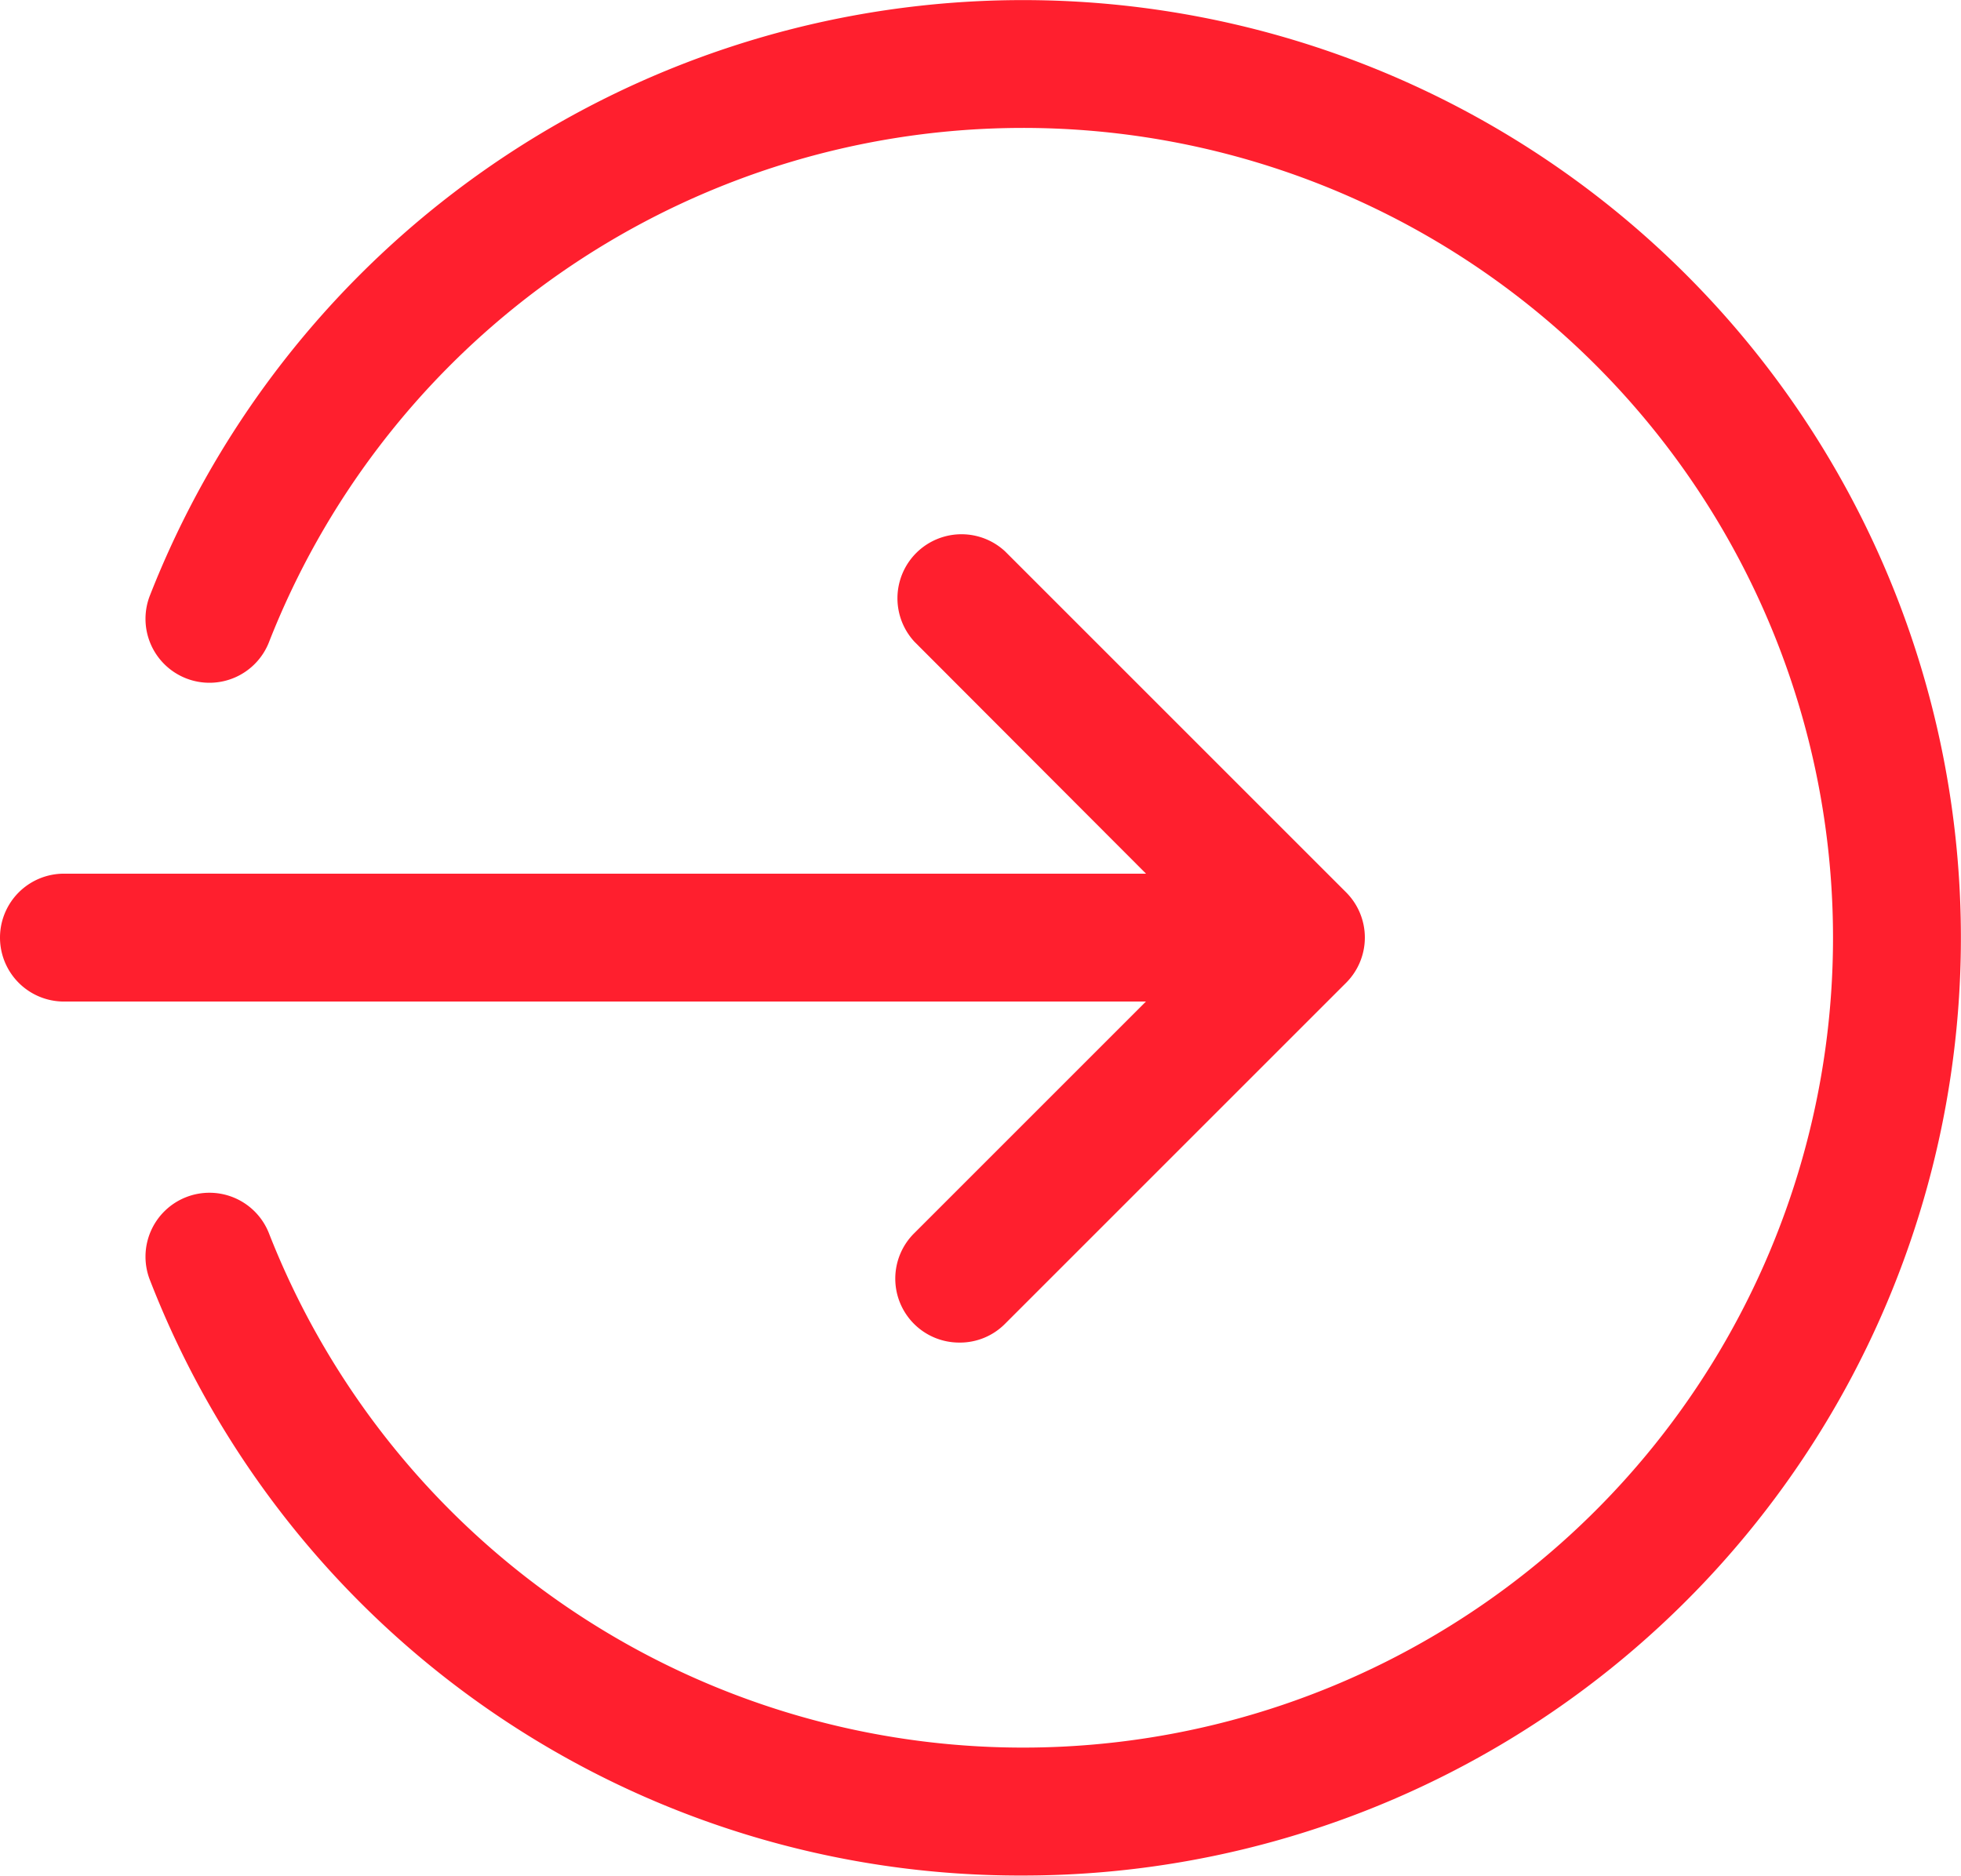
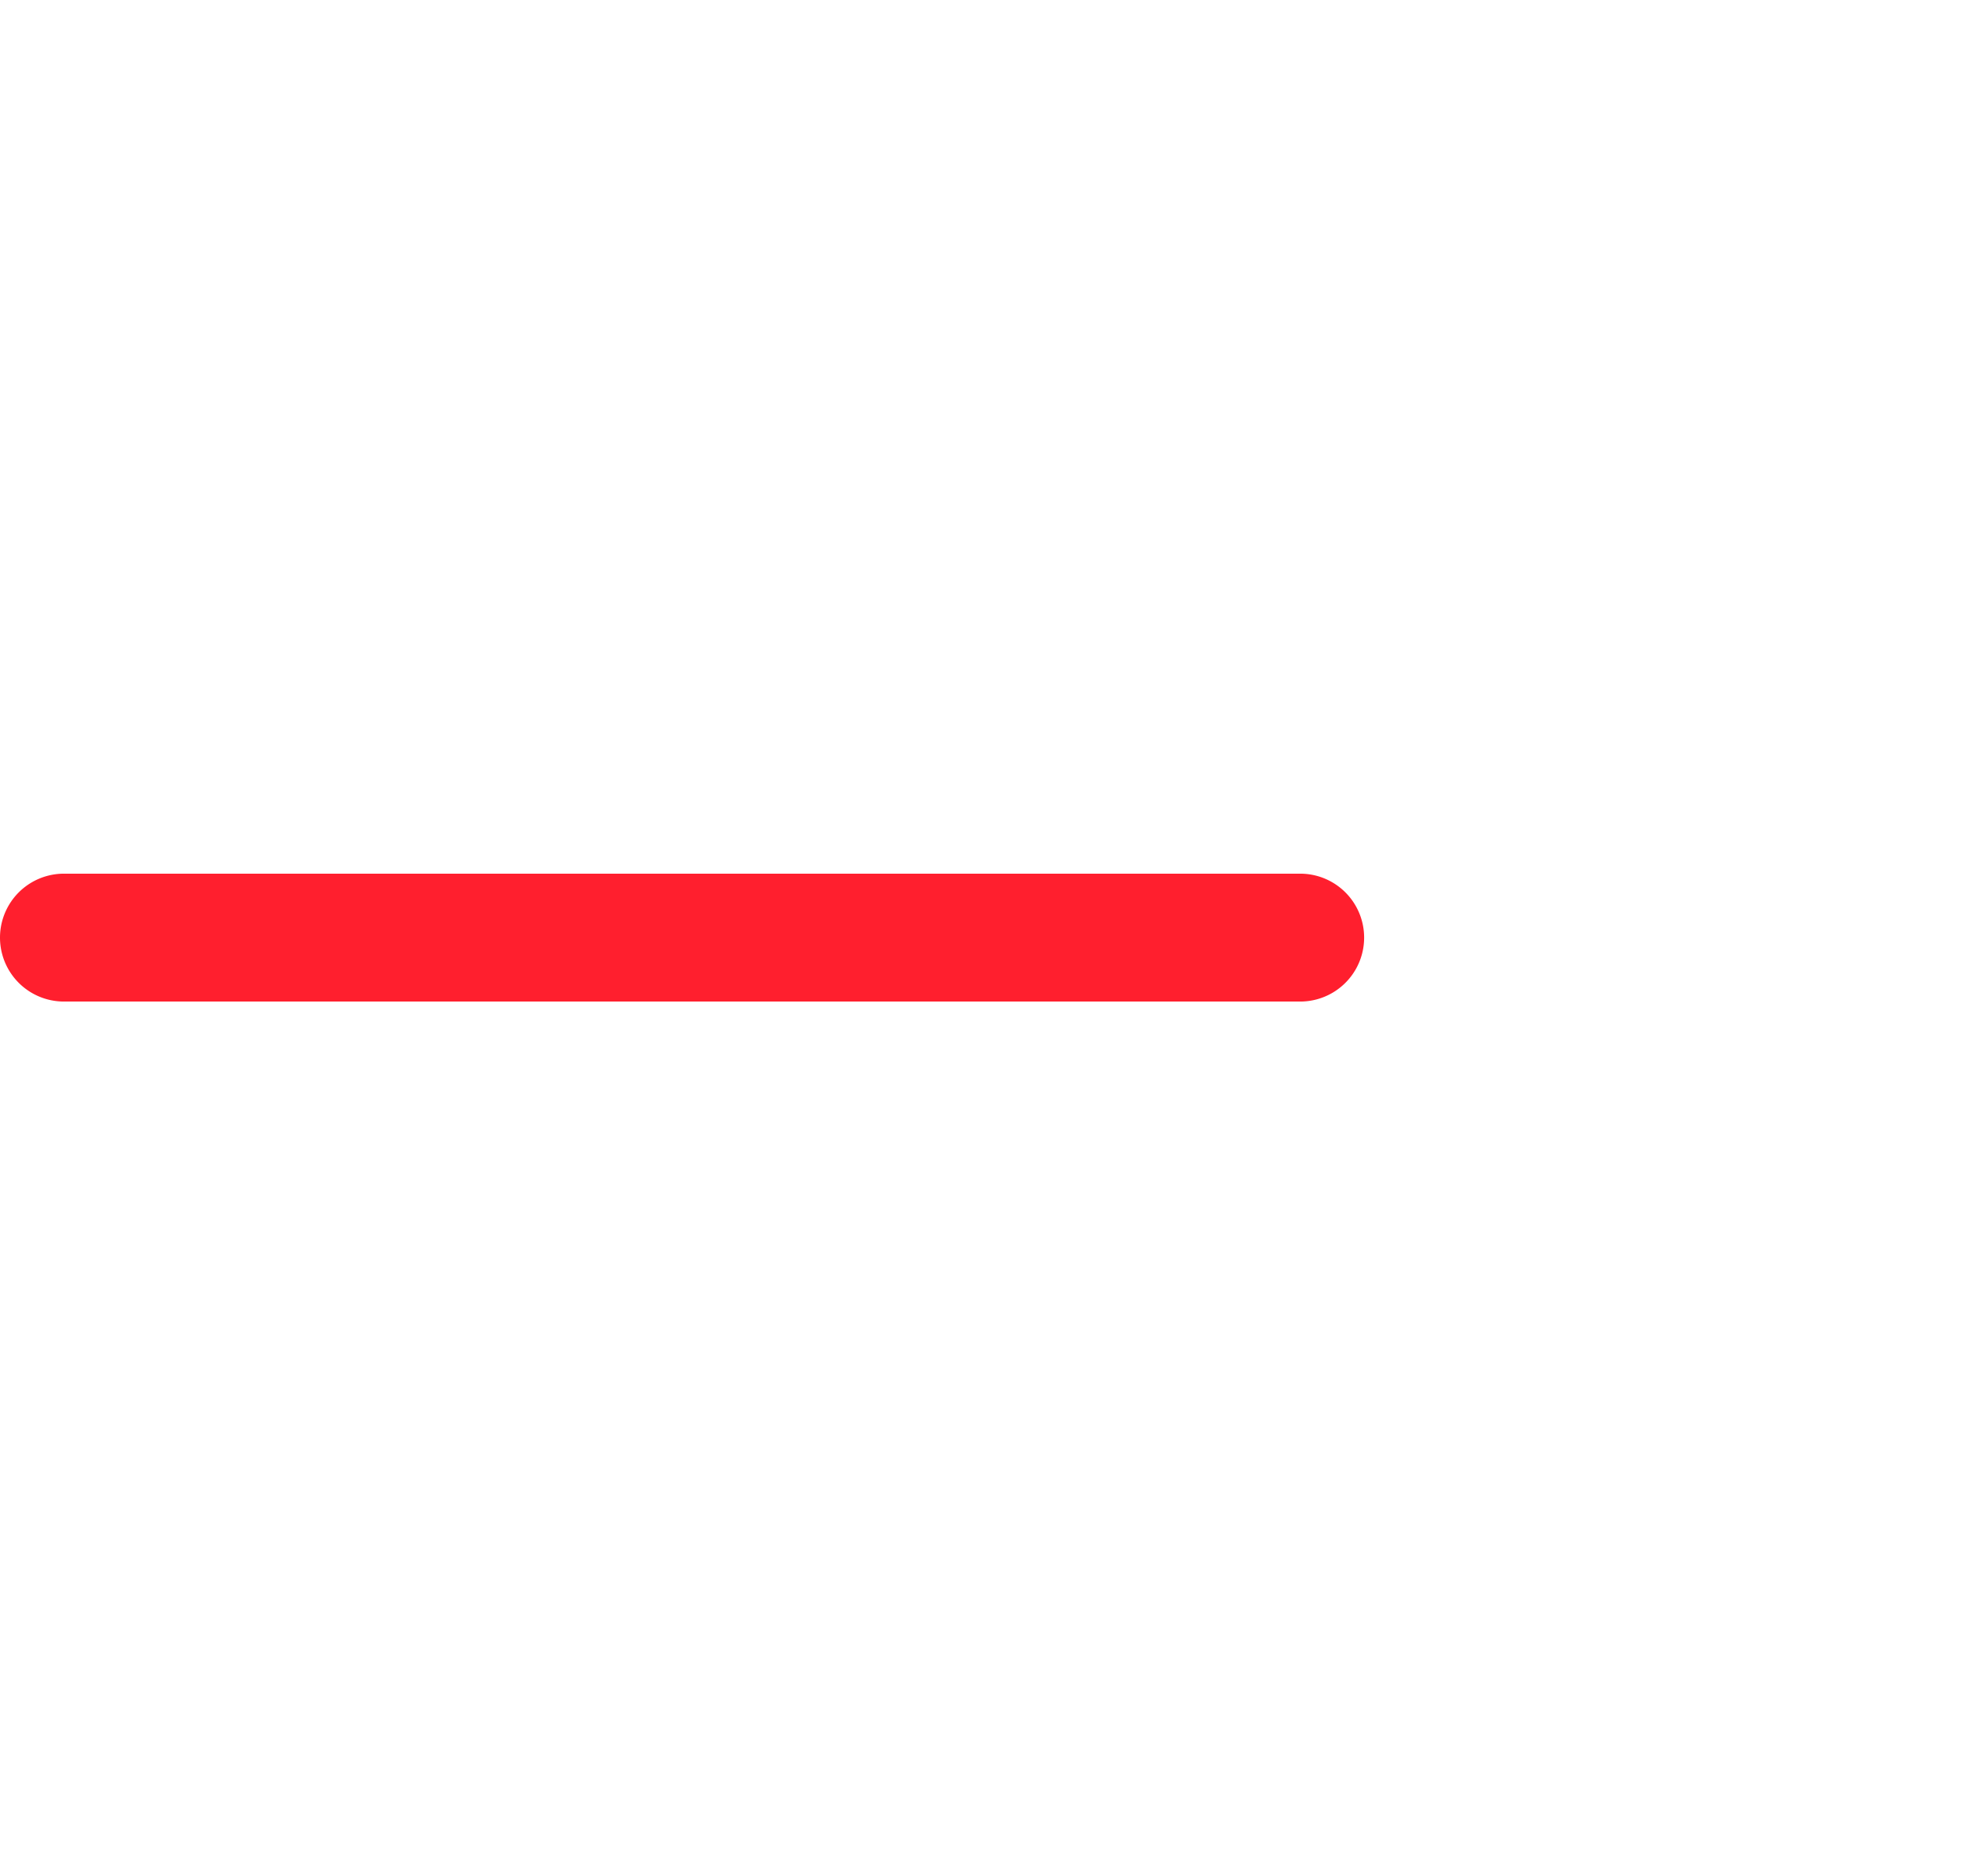
<svg xmlns="http://www.w3.org/2000/svg" width="19.933" height="19.068" viewBox="0 0 19.933 19.068">
  <g id="enter" transform="translate(0 -0.333)">
-     <path id="Tracé_1733" data-name="Tracé 1733" d="M13.216,220.3H.65a.65.65,0,1,1,0-1.3H13.216a.65.65,0,1,1,0,1.3Zm0,0" transform="translate(0 -209.785)" fill="#ff1f2e" />
-     <path id="Tracé_1734" data-name="Tracé 1734" d="M224.654,141.864a.65.65,0,0,1-.459-1.11l3.007-3.007L224.2,134.74a.651.651,0,0,1,.92-.92l3.467,3.467a.65.65,0,0,1,0,.919l-3.467,3.467A.645.645,0,0,1,224.654,141.864Zm0,0" transform="translate(-214.904 -127.882)" fill="#ff1f2e" />
-     <path id="Tracé_1735" data-name="Tracé 1735" d="M45.39,19.4a9.484,9.484,0,0,1-8.873-6.046.65.65,0,1,1,1.21-.475,8.233,8.233,0,1,0,0-6.025.65.65,0,1,1-1.21-.475A9.533,9.533,0,1,1,45.39,19.4Zm0,0" transform="translate(-34.99)" fill="#ff1f2e" />
+     <path id="Tracé_1733" data-name="Tracé 1733" d="M13.216,220.3H.65a.65.65,0,1,1,0-1.3H13.216a.65.65,0,1,1,0,1.3m0,0" transform="translate(0 -209.785)" fill="#ff1f2e" />
  </g>
</svg>